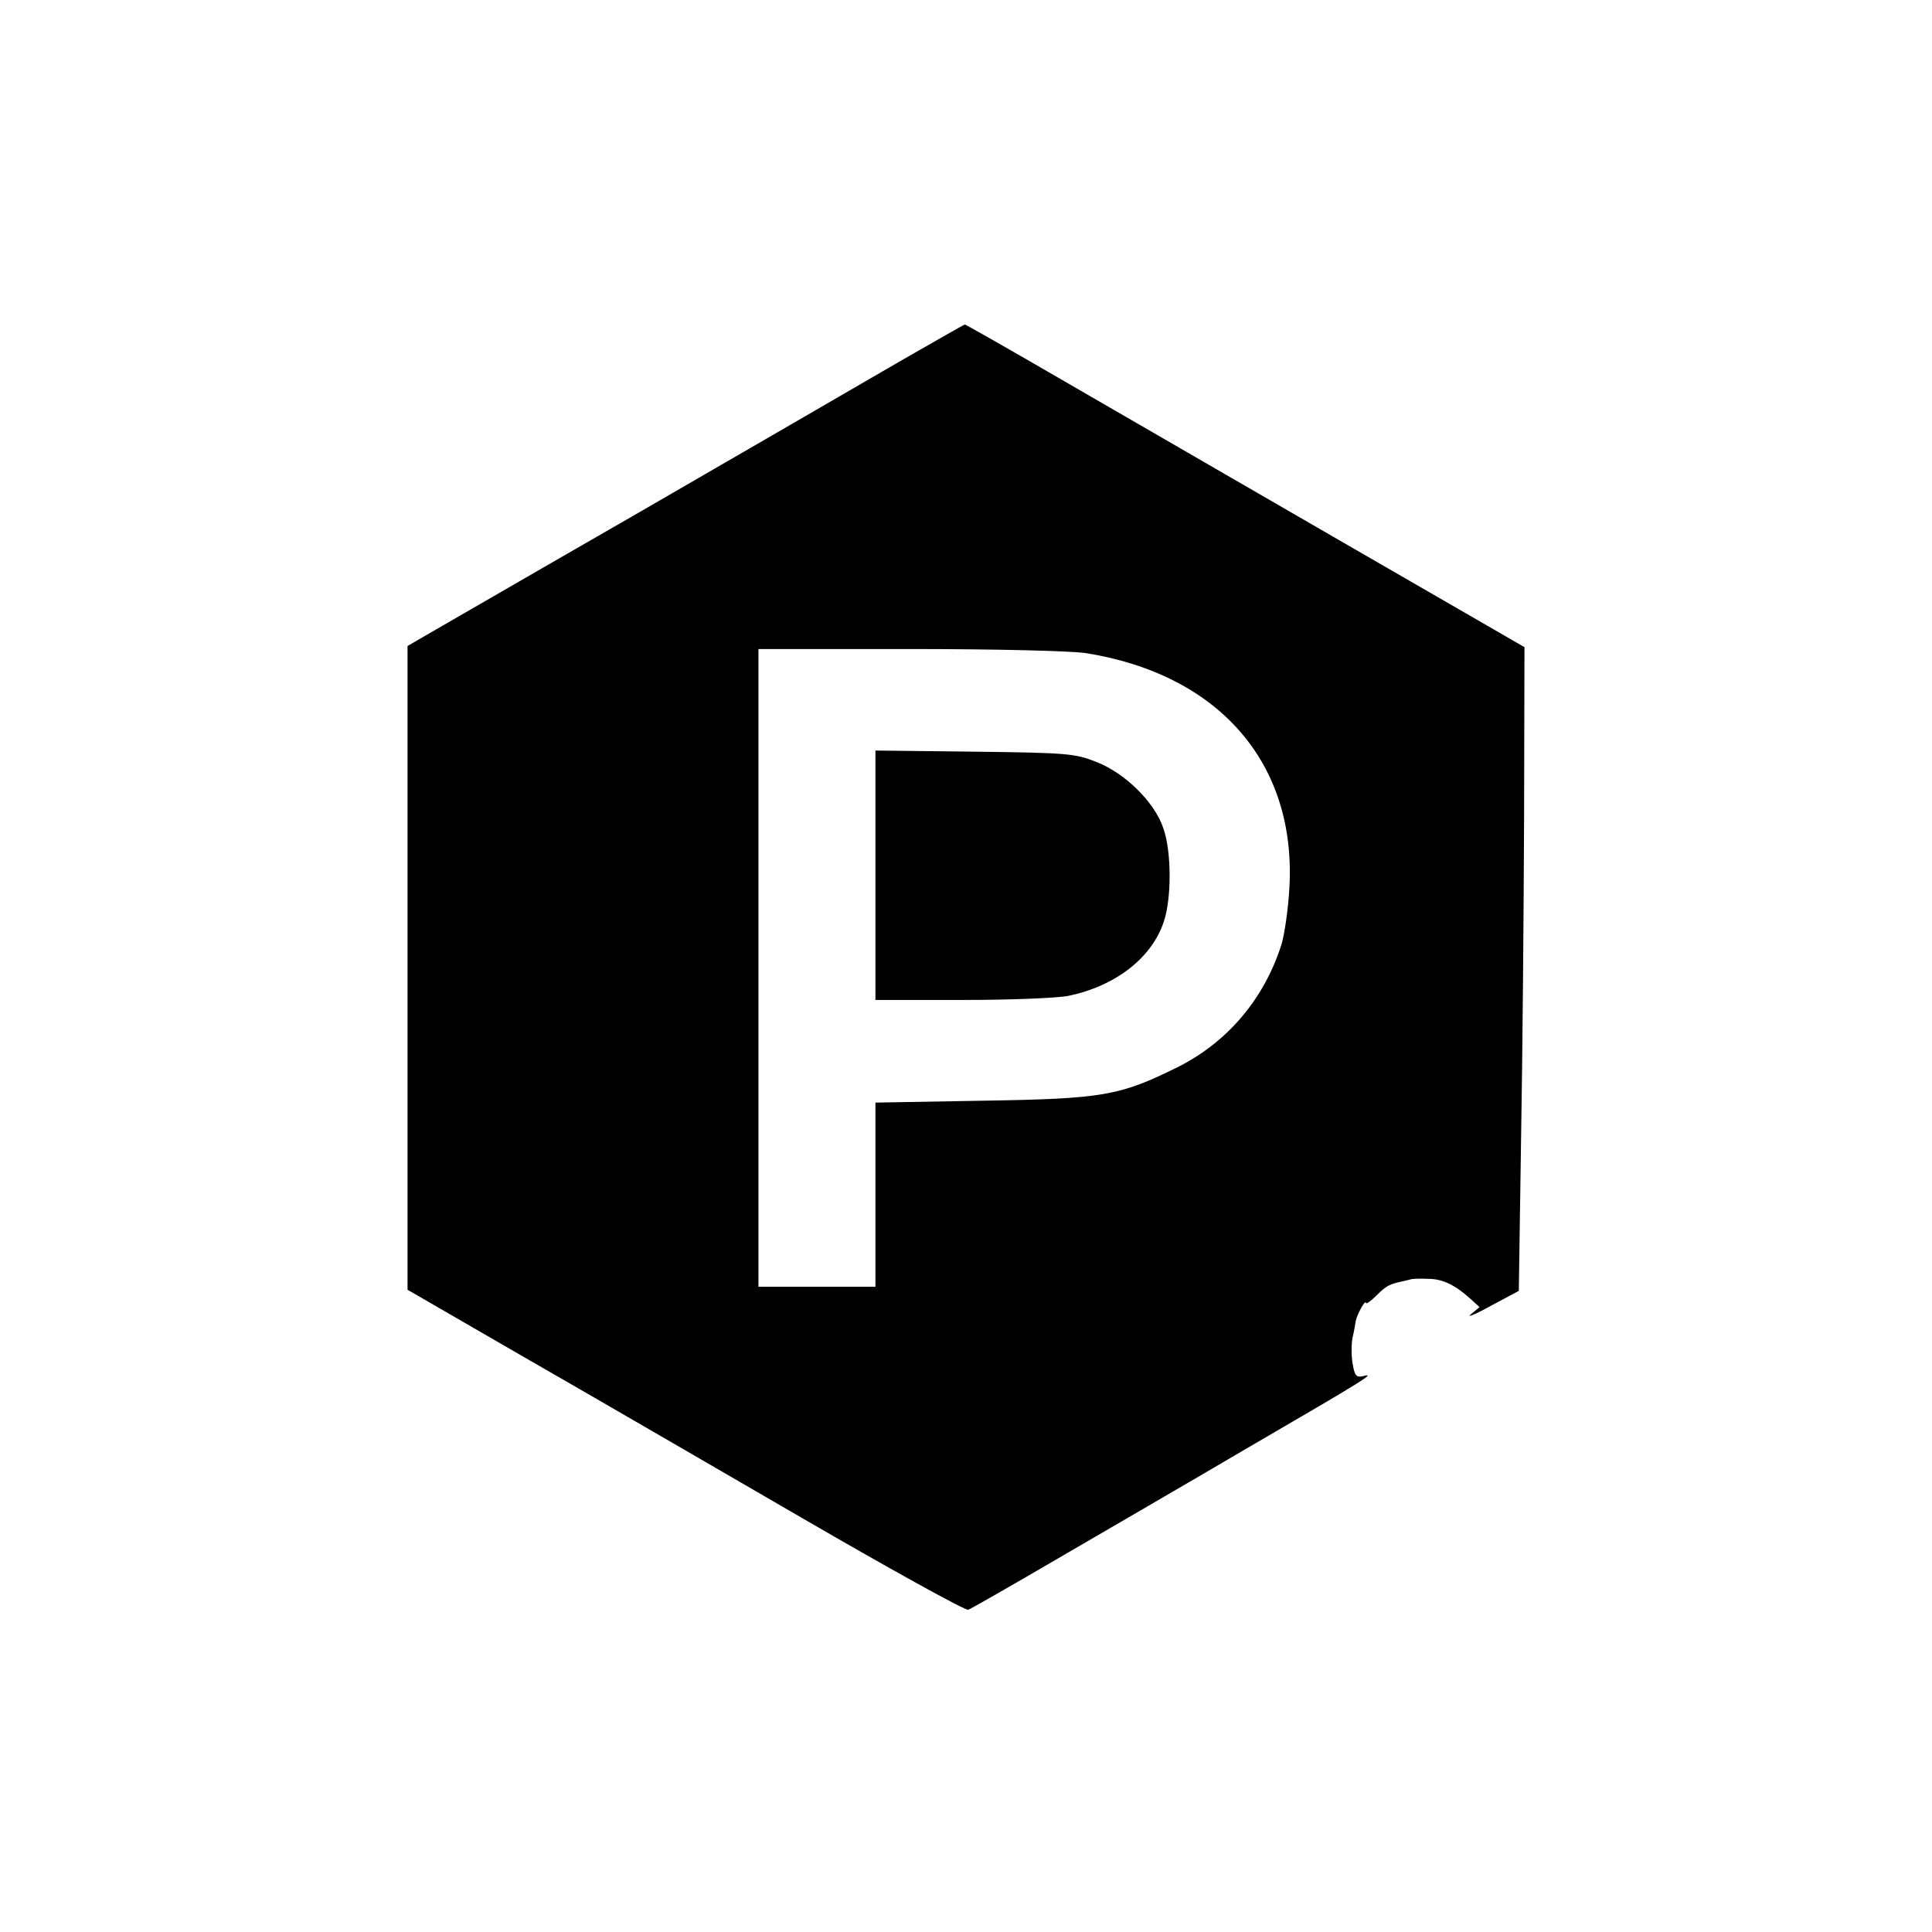
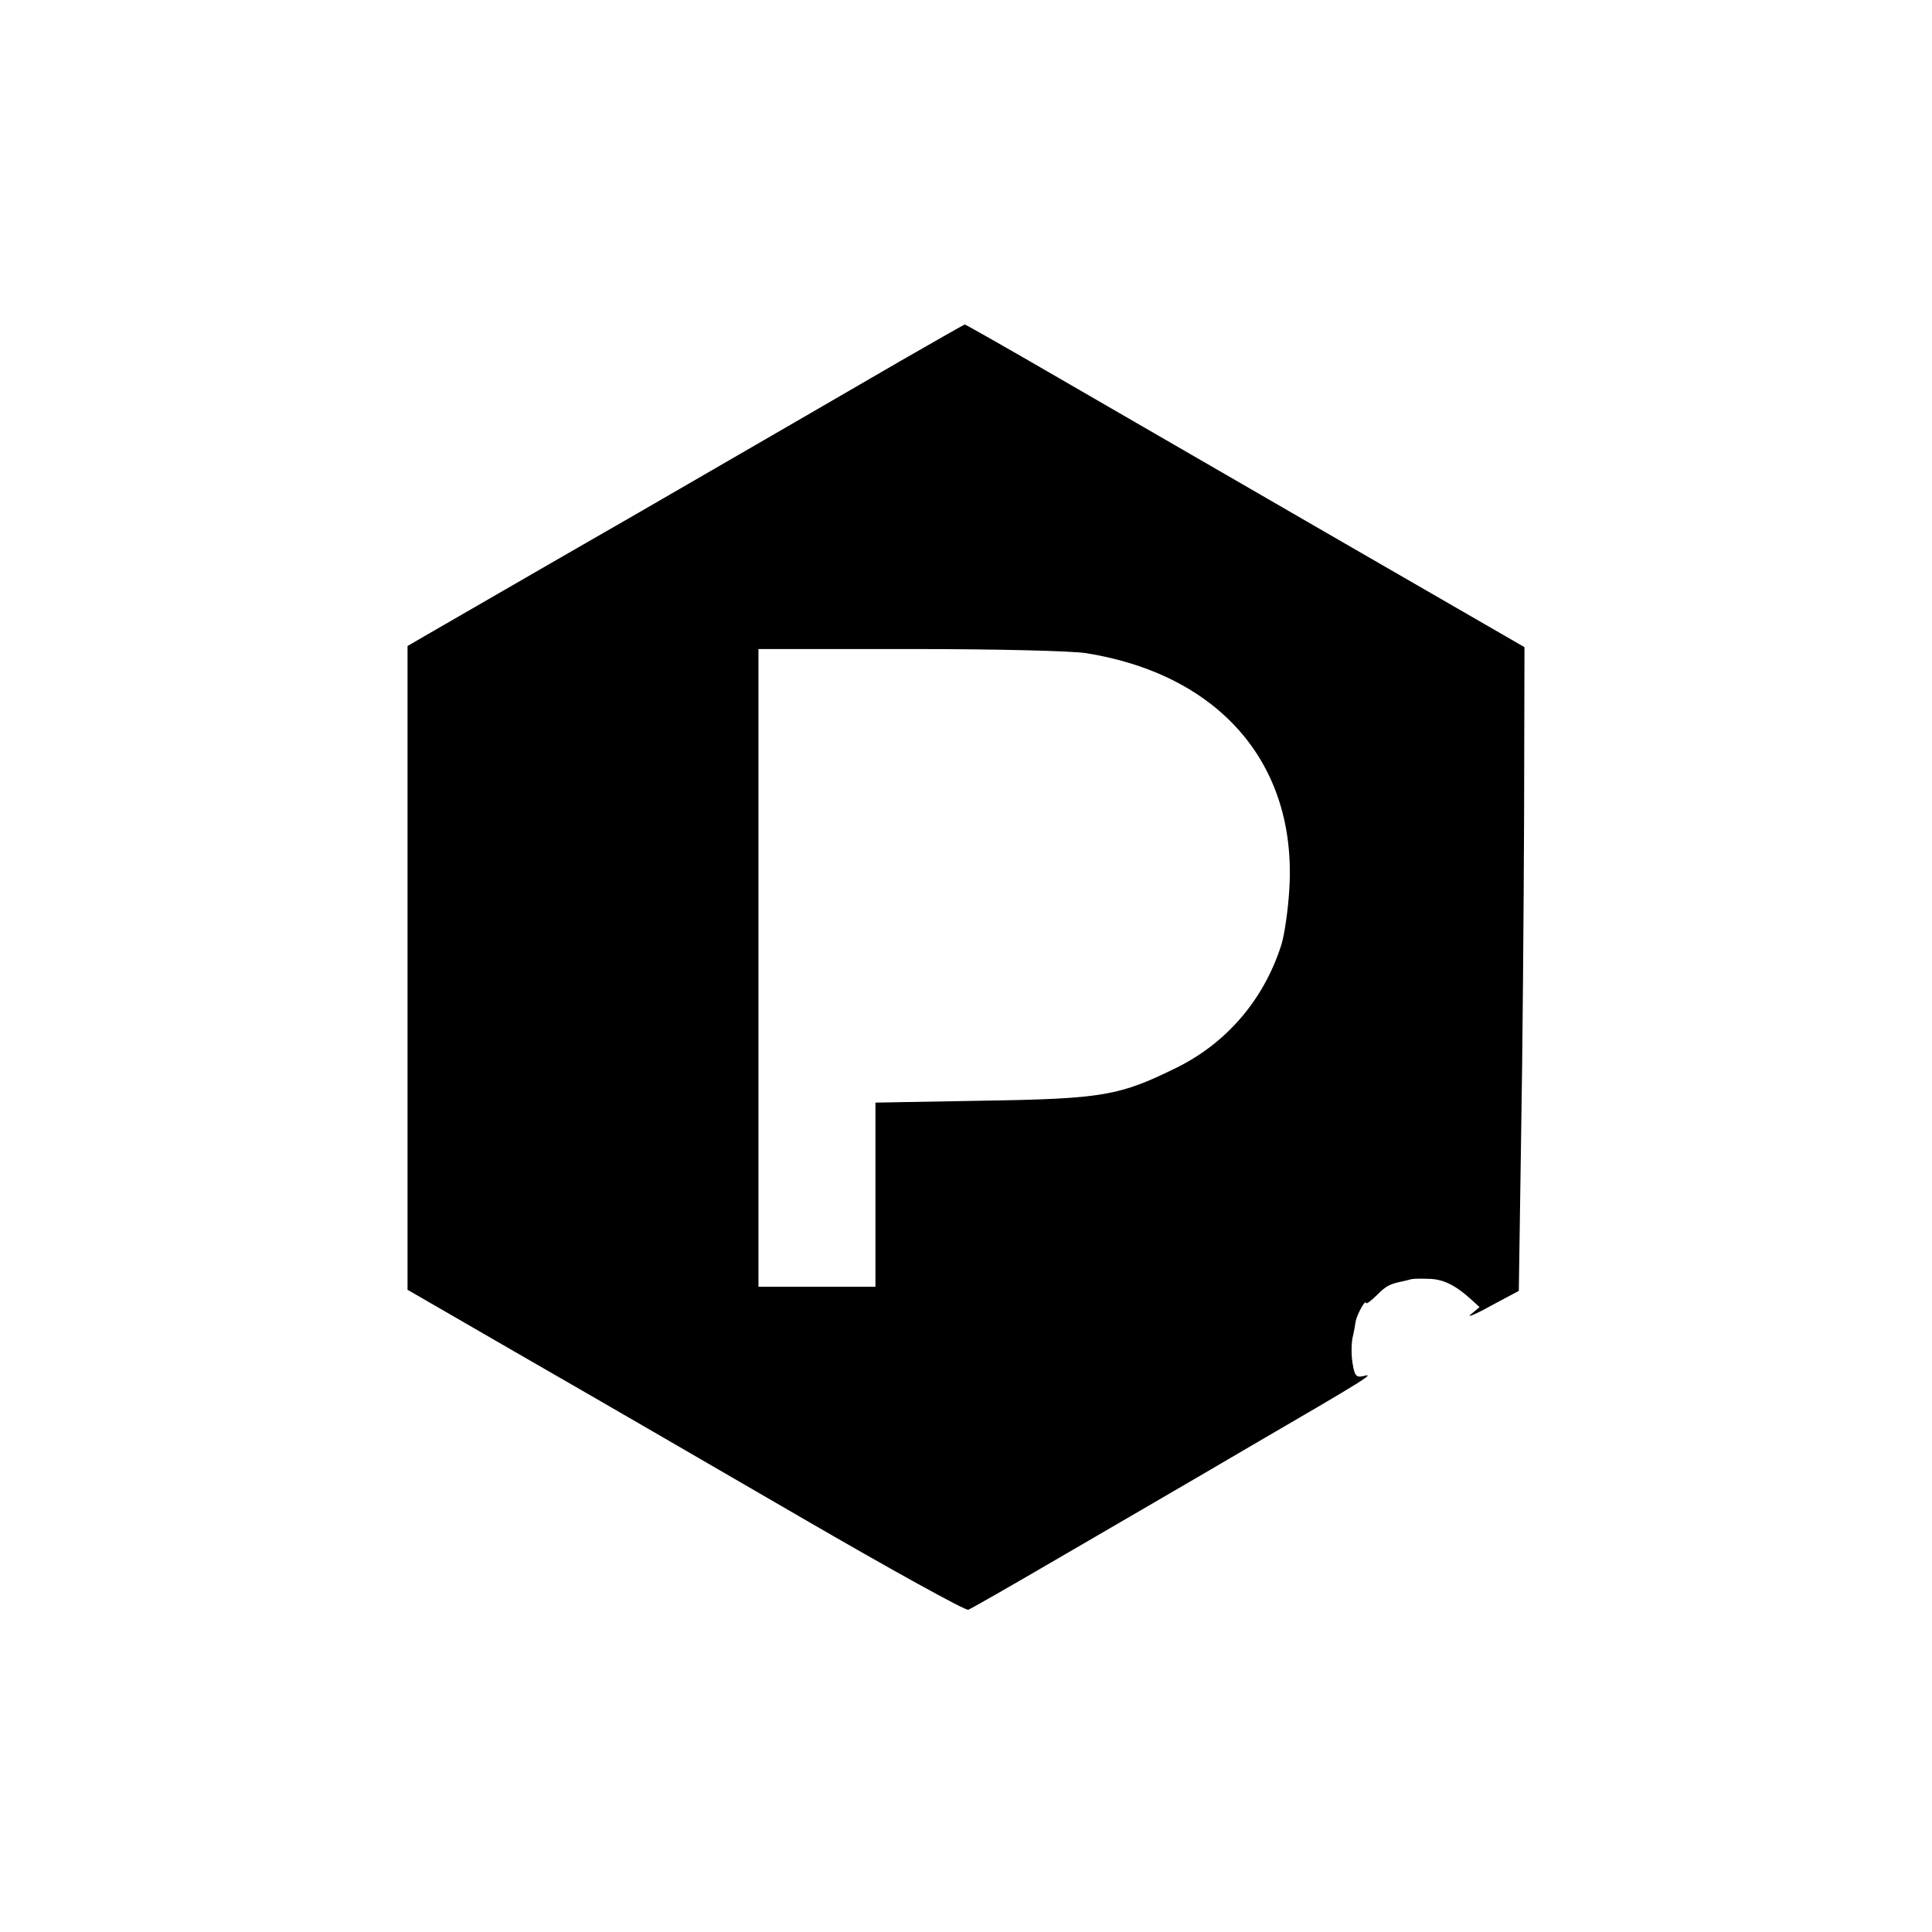
<svg xmlns="http://www.w3.org/2000/svg" version="1.0" width="682.667" height="682.667" viewBox="0 0 512 512">
  <path d="M238.4 95.8c-9.3 5.4-40.5 23.5-69.4 40.2-28.9 16.6-54.4 31.4-56.7 32.7l-4.3 2.5v170.6l30.8 17.8c16.9 9.7 50 28.9 73.6 42.6 23.6 13.7 43.5 24.7 44.2 24.4.8-.3 11.1-6.2 23.1-13.2 12-7 35.3-20.5 51.8-30.2 30.6-17.8 33.3-19.5 29.7-18.5-1.7.4-2.2-.1-2.7-3.1-.4-2-.4-5.1-.1-6.9.4-1.7.8-3.9.9-4.7.4-1.8 2.6-5.8 2.7-4.7 0 .4 1.3-.5 2.8-2 2.6-2.6 3.4-3 7.2-3.8.8-.2 1.7-.4 2-.5.3-.1 2.2-.2 4.4-.1 3.9 0 7.2 1.6 11.4 5.4l2.3 2.1-2.3 1.9c-1.3 1 1.1.1 5.2-2.2l7.5-4 .6-40.3c.4-22.2.7-60.6.8-85.3l.1-45-49.2-28.4c-27.1-15.7-60.4-34.9-74-42.8-13.6-7.9-24.9-14.3-25.1-14.3-.2 0-7.9 4.4-17.3 9.8zm49.5 77.3c35.3 5.7 55.7 29.3 53.8 62.2-.3 5.6-1.3 12.4-2.1 15-4.6 14.5-14.4 26-27.7 32.6-15.2 7.5-19.6 8.3-51.6 8.8l-28.3.5V341h-31V172h40.3c23.1 0 42.9.5 46.6 1.1z" />
-   <path d="M232 231.9V265h23c13 0 25.2-.5 28.2-1.1 12.4-2.6 22-10 25.2-19.6 2.1-6.1 2.1-18.6-.1-24.8-2.3-6.9-10.1-14.6-17.8-17.6-5.6-2.2-7.5-2.4-32.2-2.7l-26.3-.3v33z" />
</svg>